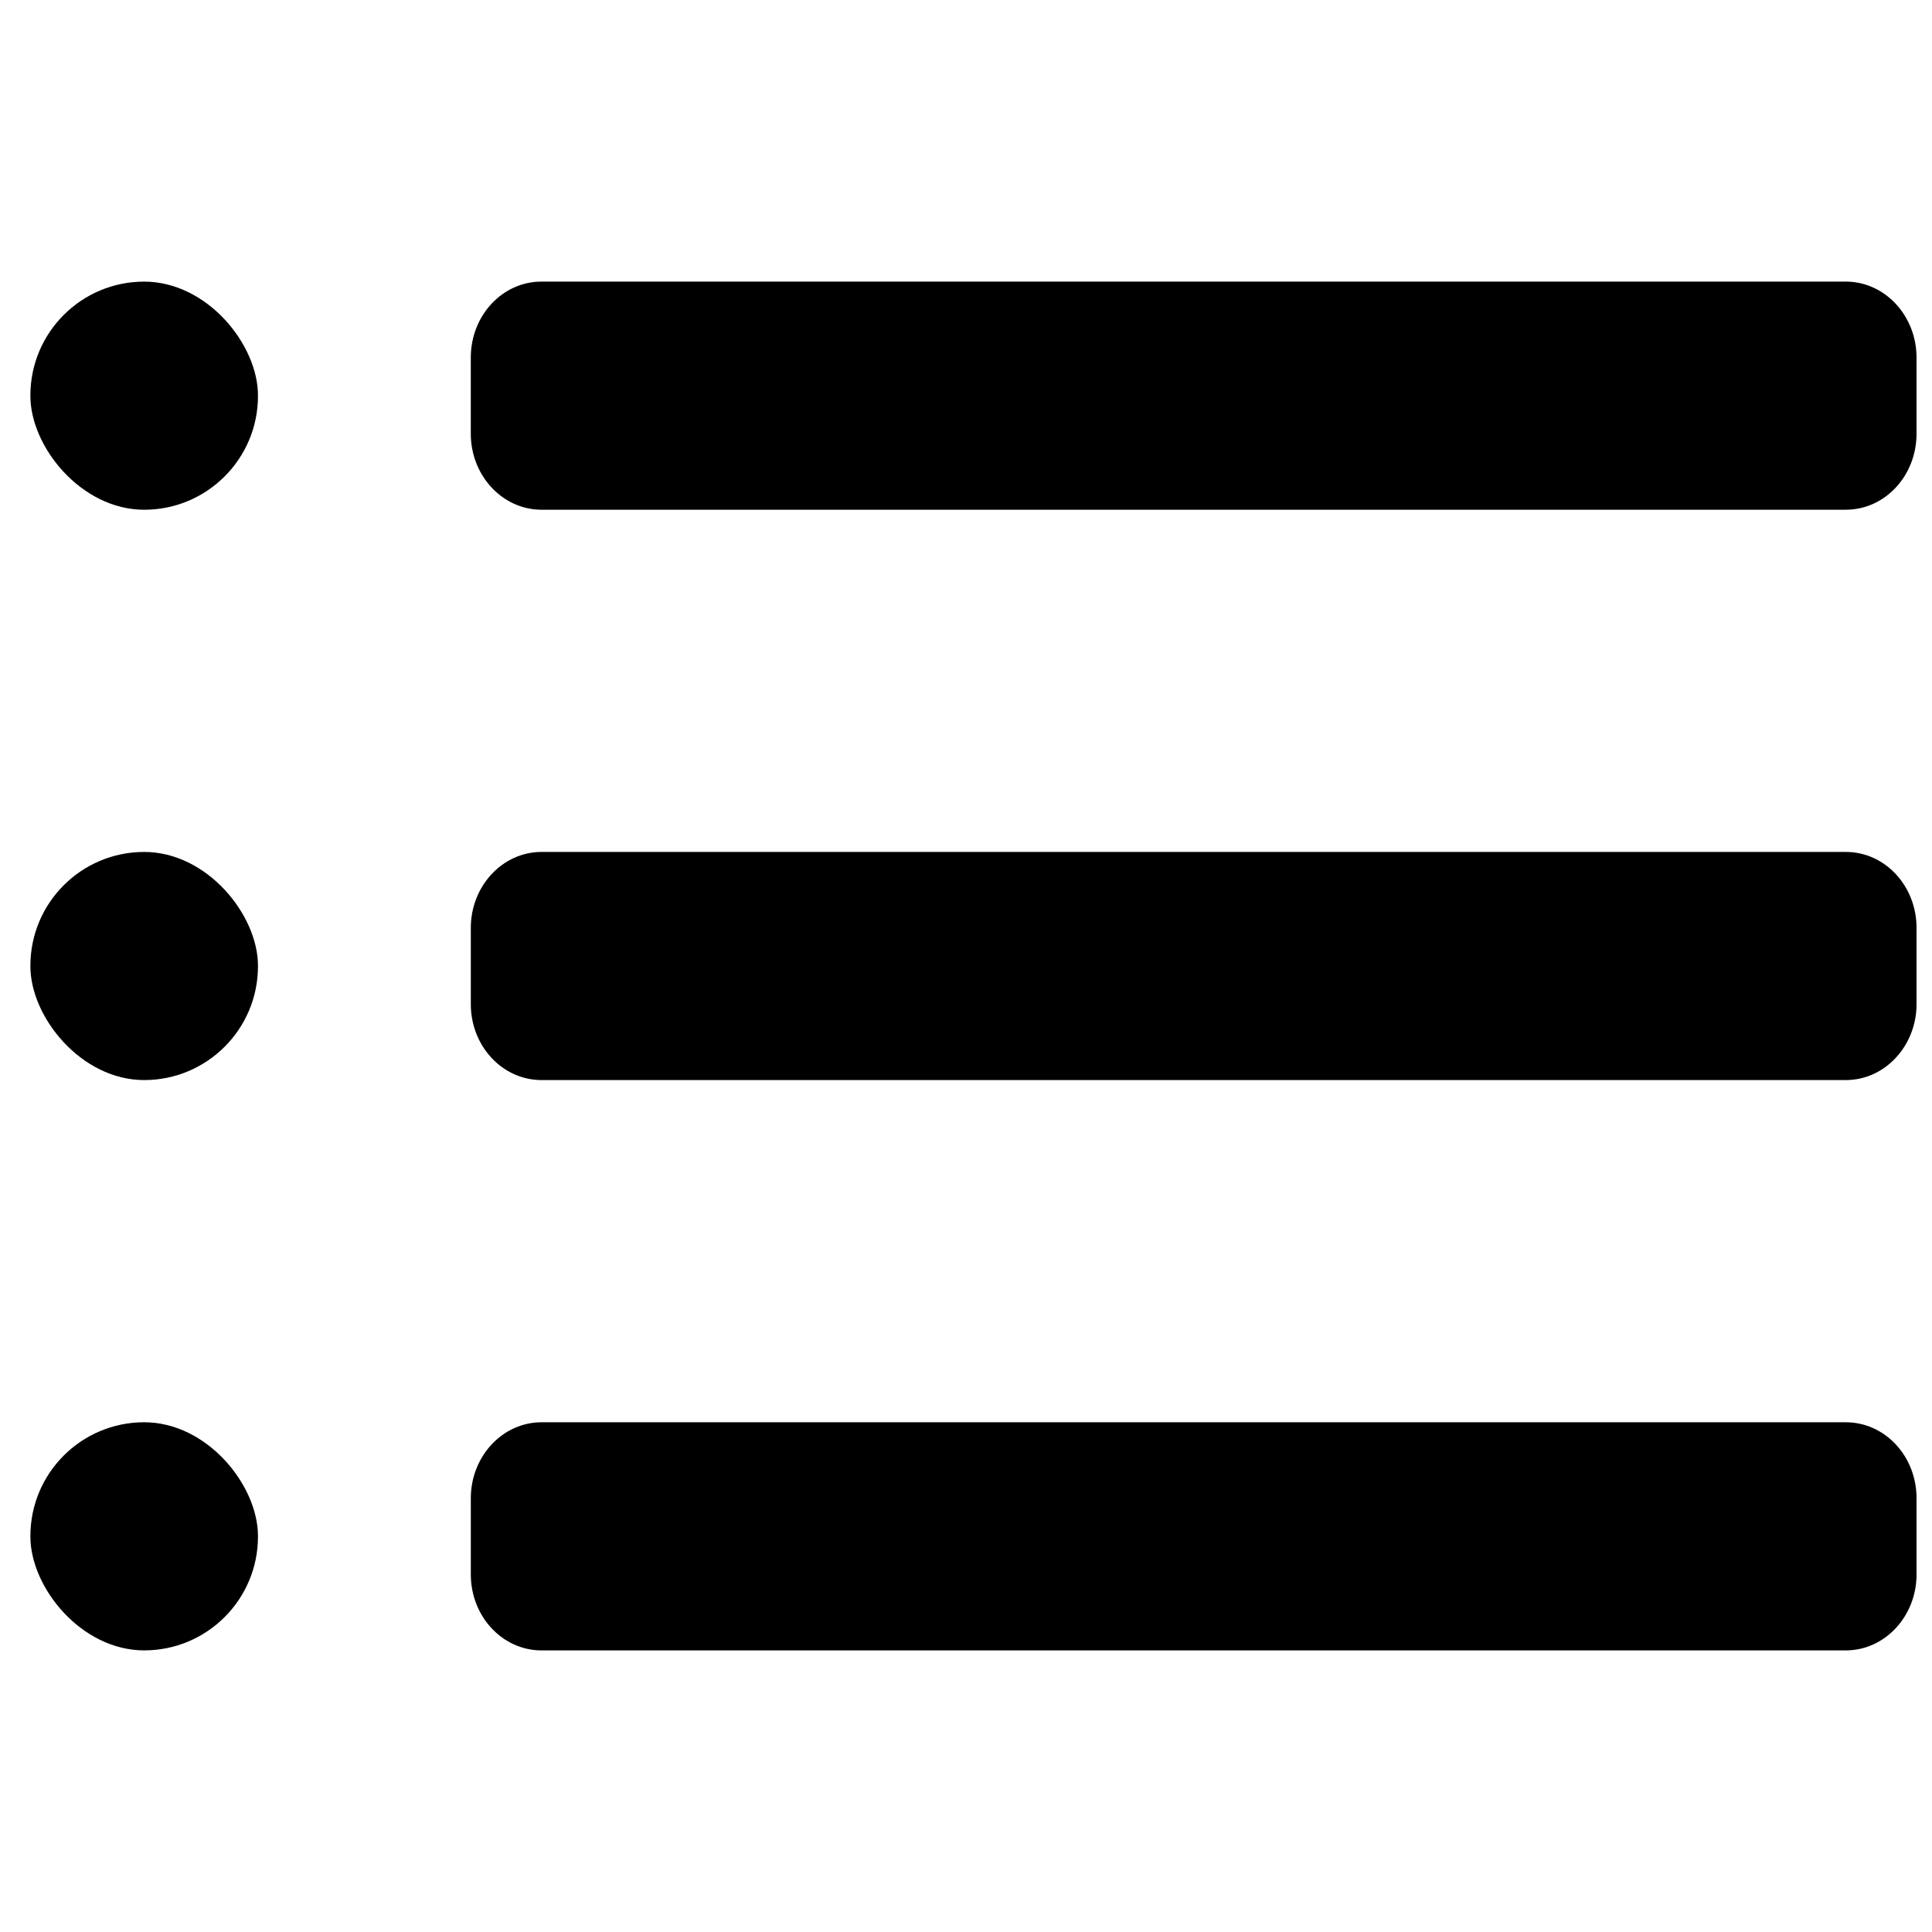
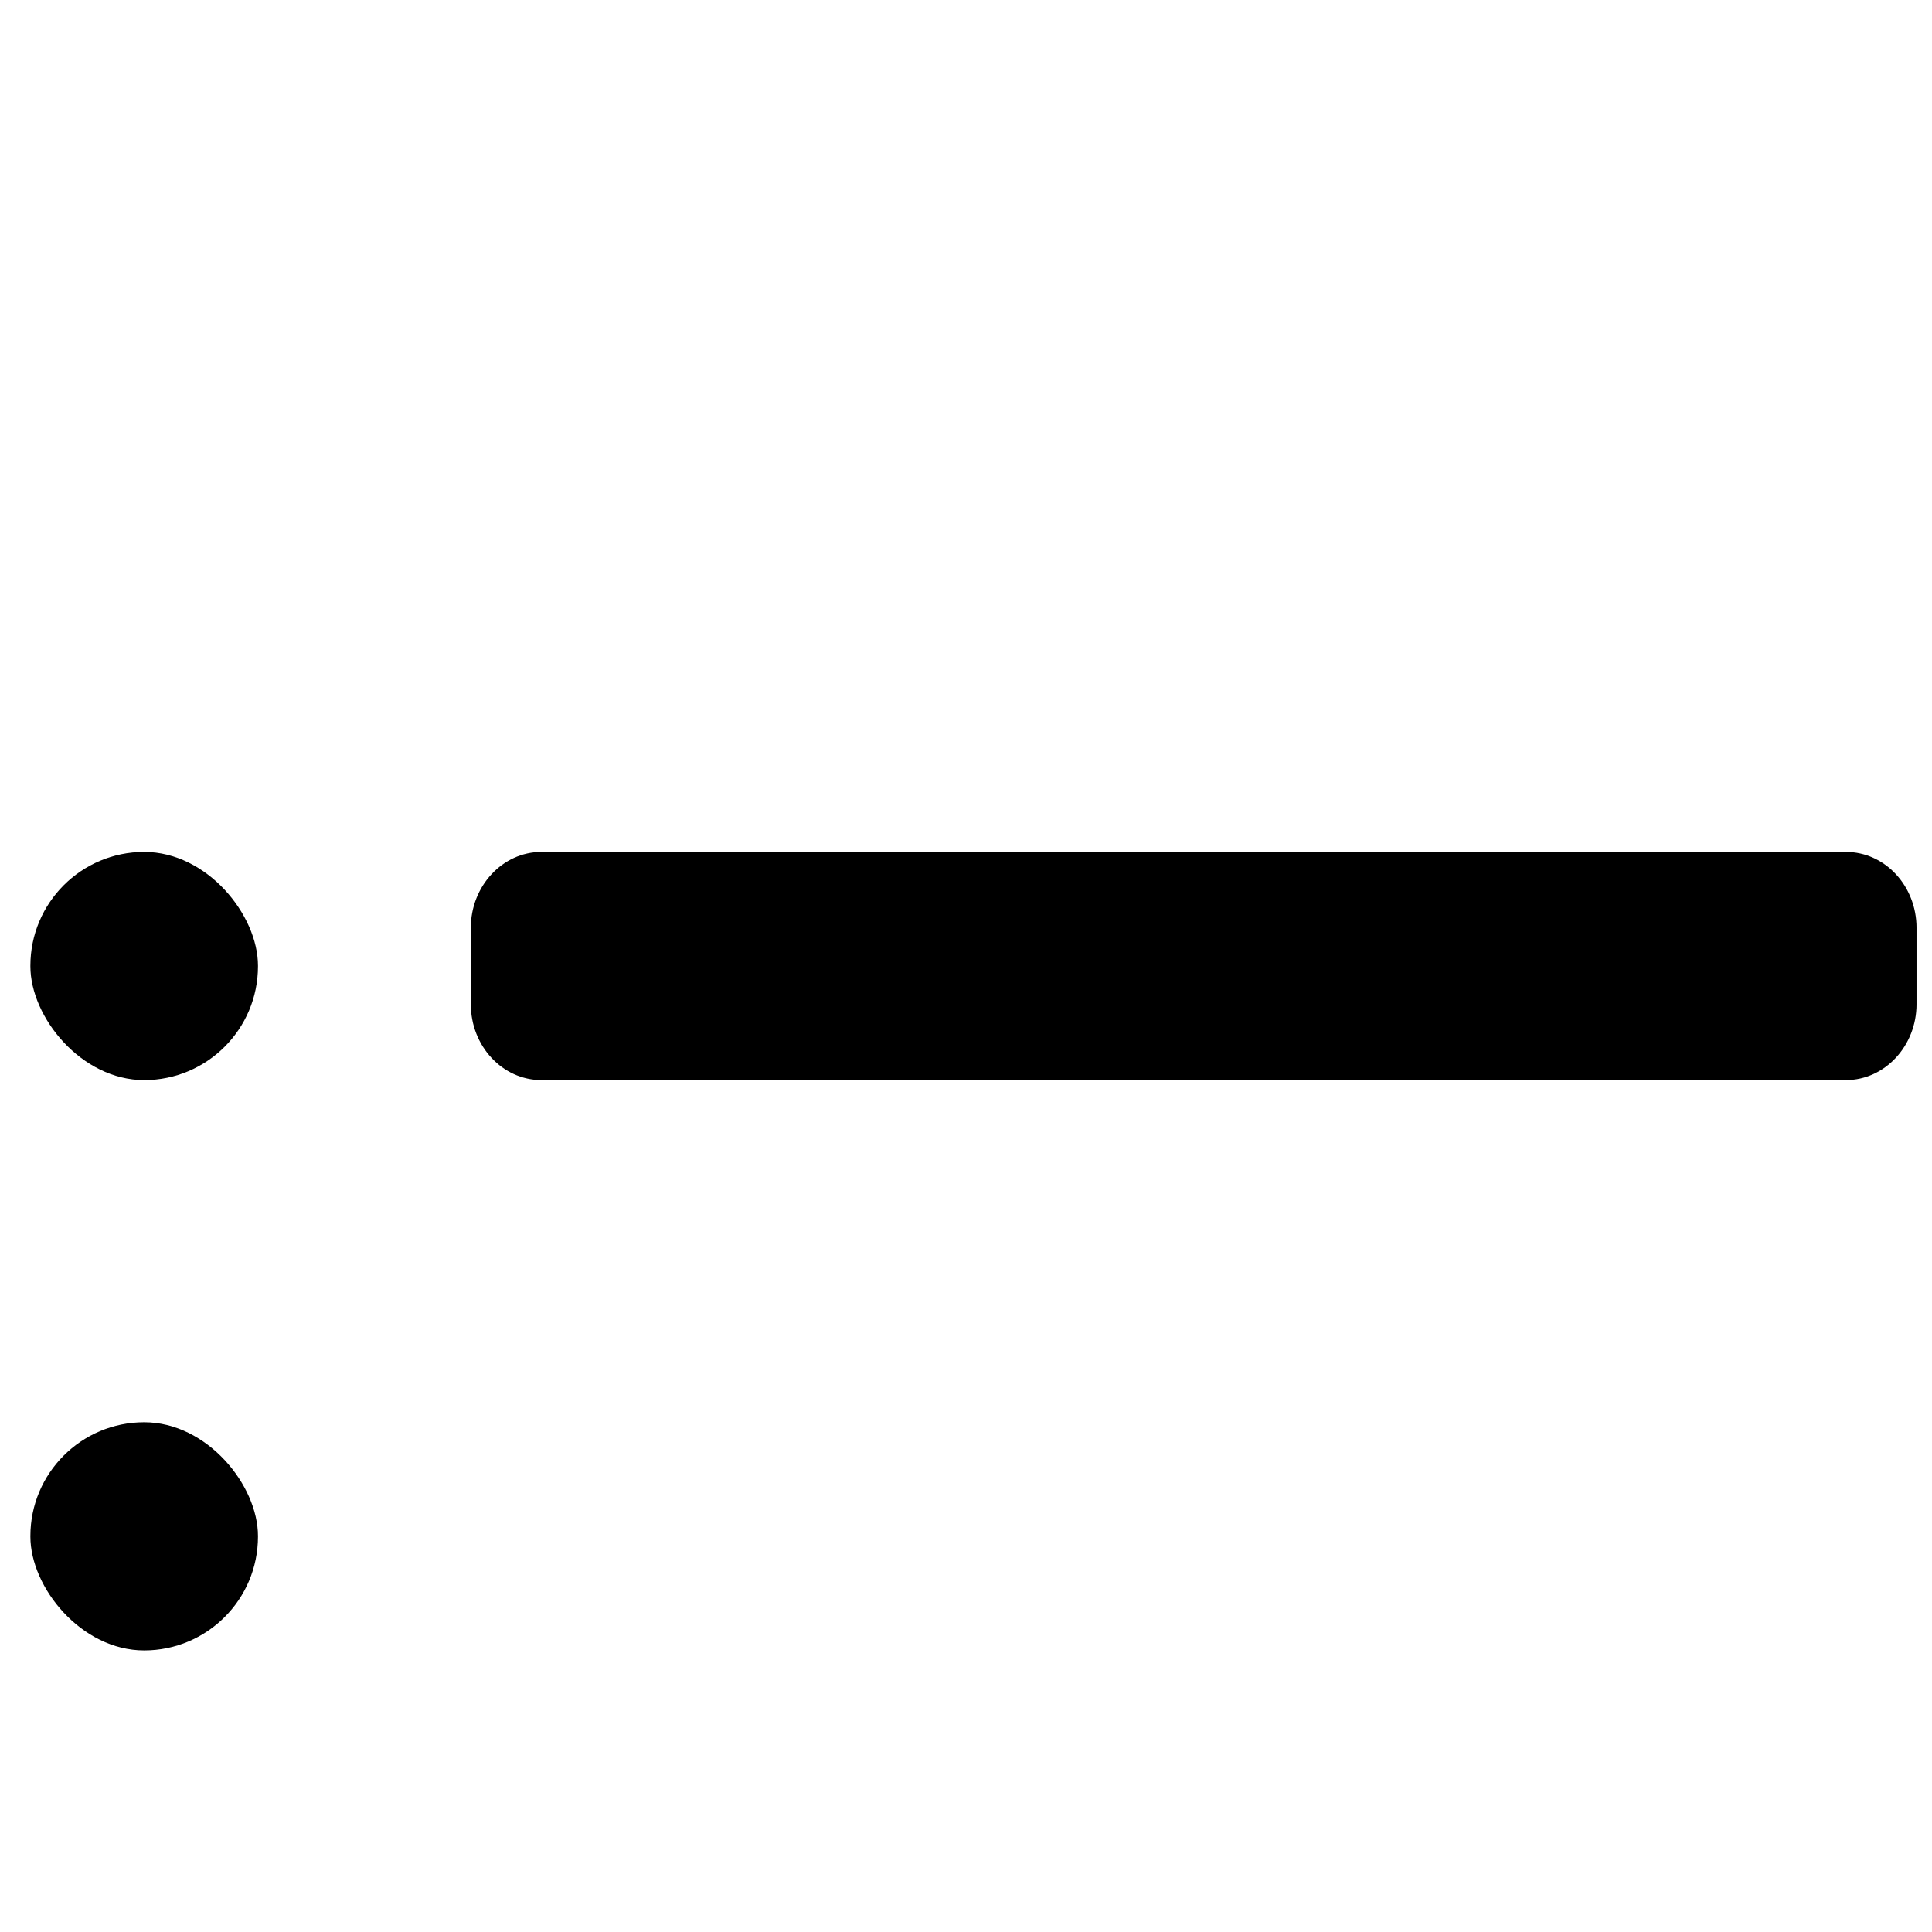
<svg xmlns="http://www.w3.org/2000/svg" width="800px" height="800px" version="1.1" viewBox="144 144 512 512">
  <defs>
    <clipPath id="c">
-       <path d="m268 520h383.9v62h-383.9z" />
-     </clipPath>
+       </clipPath>
    <clipPath id="b">
      <path d="m268 369h383.9v62h-383.9z" />
    </clipPath>
    <clipPath id="a">
-       <path d="m268 218h383.9v62h-383.9z" />
-     </clipPath>
+       </clipPath>
  </defs>
  <g clip-path="url(#c)">
    <path d="m268.77 561.24c0 11.117 8.359 20.133 18.738 20.133h345.66c10.348 0 18.738-9.051 18.738-20.133v-20.195c0-11.117-8.359-20.129-18.738-20.129h-345.66c-10.348 0-18.738 9.051-18.738 20.129v20.195" fill-rule="evenodd" />
  </g>
  <g clip-path="url(#b)">
    <path d="m268.77 410.1c0 11.117 8.359 20.129 18.738 20.129h345.66c10.348 0 18.738-9.051 18.738-20.129v-20.195c0-11.121-8.359-20.133-18.738-20.133h-345.66c-10.348 0-18.738 9.051-18.738 20.133v20.195" fill-rule="evenodd" />
  </g>
  <g clip-path="url(#a)">
    <path d="m651.9 258.95c0 11.117-8.359 20.133-18.738 20.133h-345.66c-10.348 0-18.738-9.055-18.738-20.133v-20.195c0-11.117 8.359-20.129 18.738-20.129h345.66c10.348 0 18.738 9.051 18.738 20.129v20.195" fill-rule="evenodd" />
  </g>
-   <path d="m182.21 279.09c-16.656 0-30.156-16.656-30.156-30.156v-0.145c0-16.656 13.5-30.156 30.156-30.156s30.156 16.656 30.156 30.156v0.145c0 16.656-13.5 30.156-30.156 30.156z" fill-rule="evenodd" />
  <path d="m182.21 430.23c-16.656 0-30.156-16.656-30.156-30.156v-0.145c0-16.656 13.5-30.156 30.156-30.156s30.156 16.656 30.156 30.156v0.145c0 16.656-13.5 30.156-30.156 30.156z" fill-rule="evenodd" />
  <path d="m182.21 581.37c-16.656 0-30.156-16.656-30.156-30.156v-0.145c0-16.656 13.5-30.156 30.156-30.156s30.156 16.656 30.156 30.156v0.145c0 16.656-13.5 30.156-30.156 30.156z" fill-rule="evenodd" />
</svg>